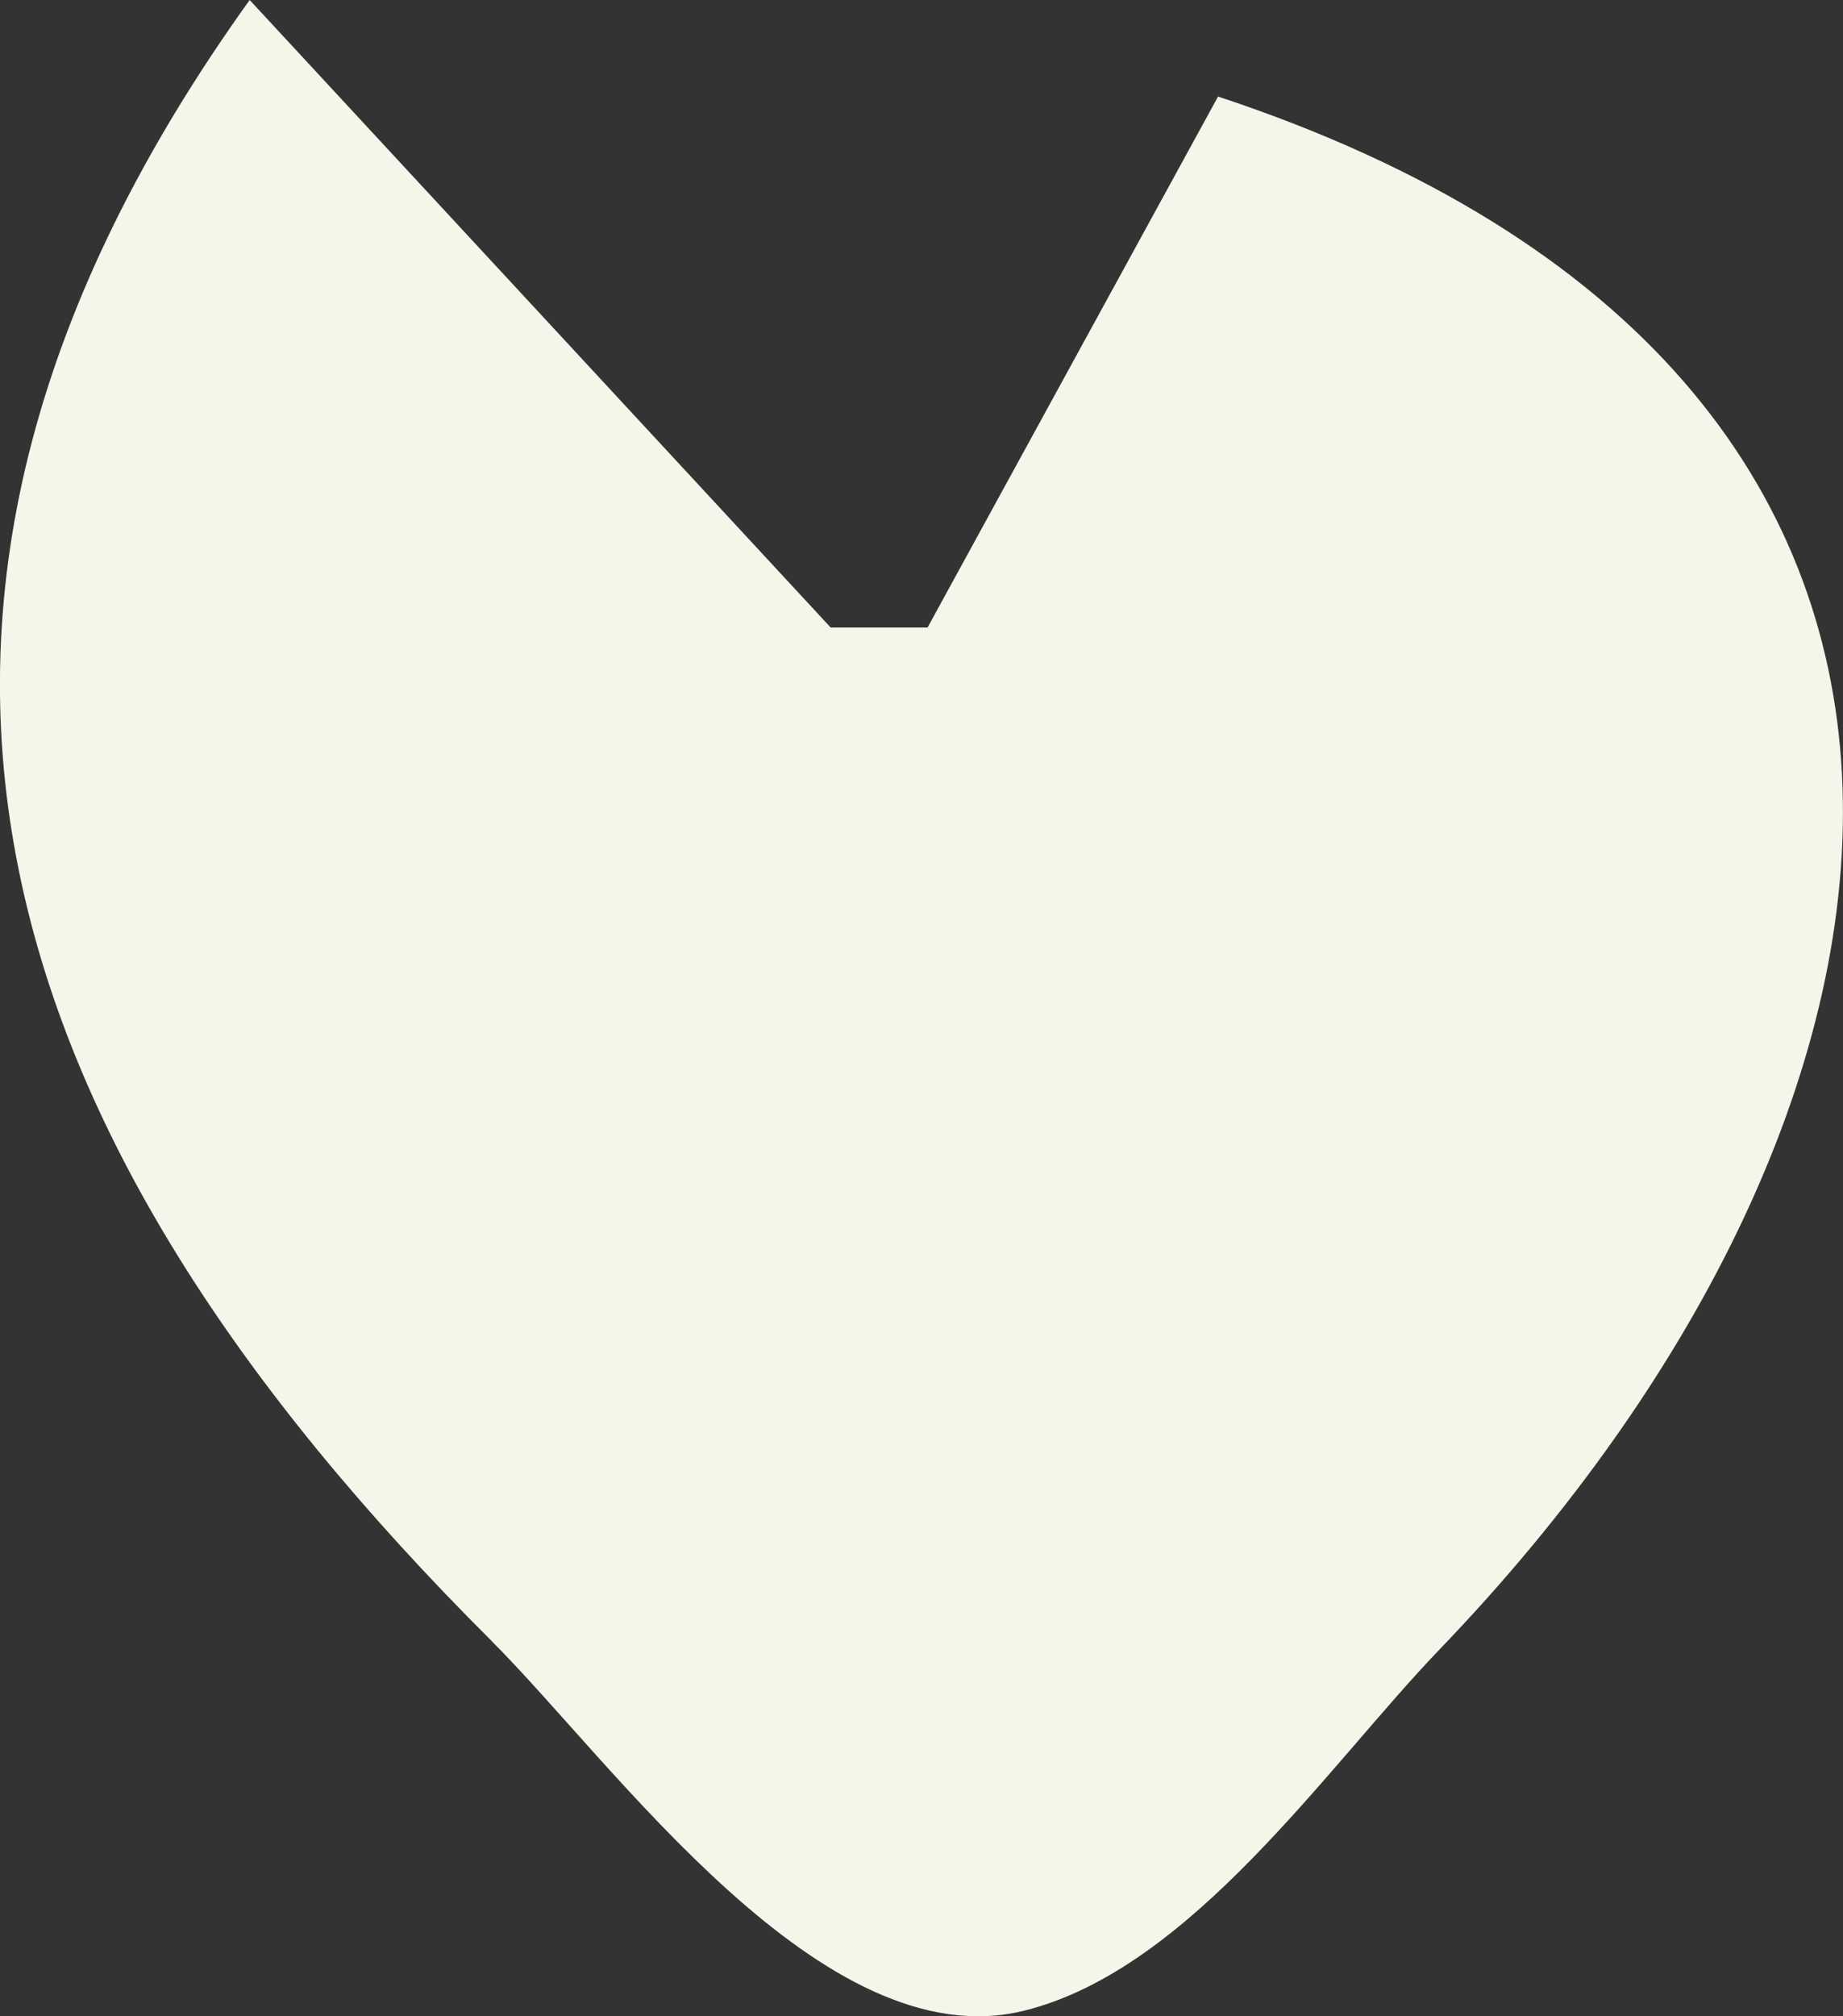
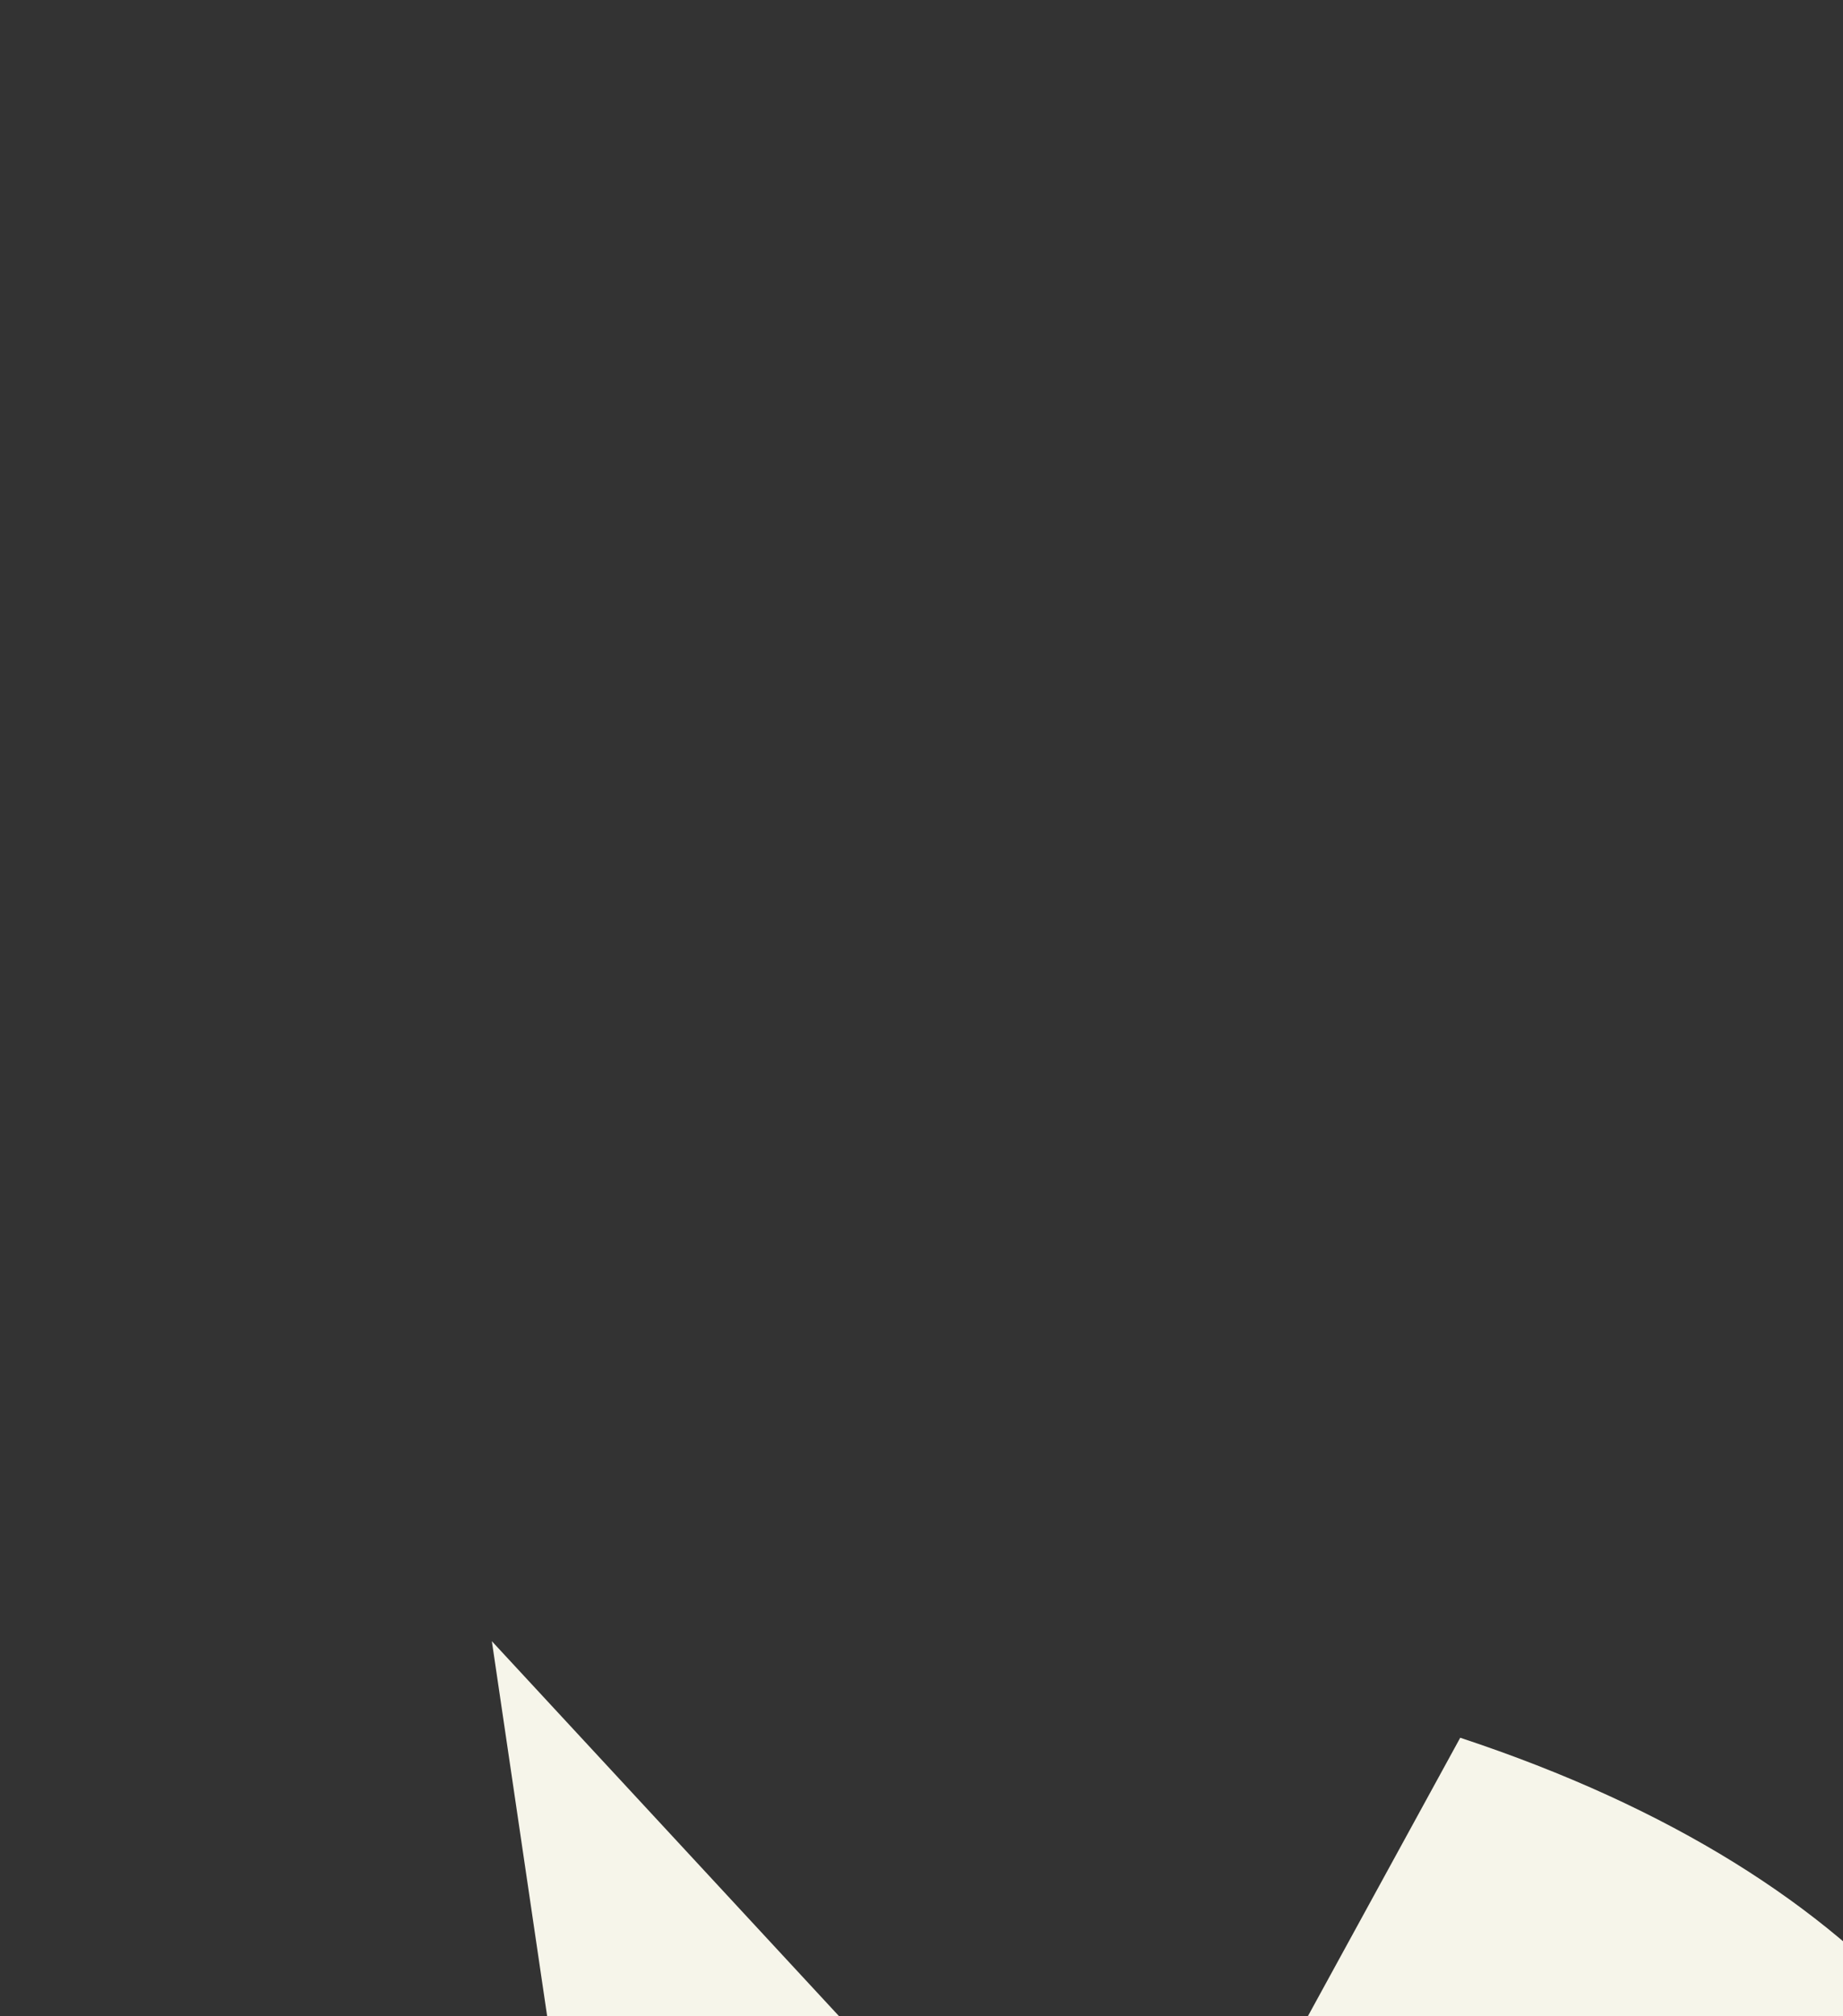
<svg xmlns="http://www.w3.org/2000/svg" width="32" height="35" fill="none">
  <rect width="100%" height="100%" fill="#333333" stroke="none" />
-   <path d="M8.54 28.489C-.294 19.686-3.237 10.547 4.335 0l10.088 10.893h1.682l5.044-9.217c14.692 4.856 12.914 17.526 3.847 26.955-1.956 2.035-4.313 5.551-7.21 6.271-3.503.87-7.128-4.3-9.248-6.413Z" fill="#F6F5EA" />
+   <path d="M8.54 28.489l10.088 10.893h1.682l5.044-9.217c14.692 4.856 12.914 17.526 3.847 26.955-1.956 2.035-4.313 5.551-7.21 6.271-3.503.87-7.128-4.3-9.248-6.413Z" fill="#F6F5EA" />
</svg>